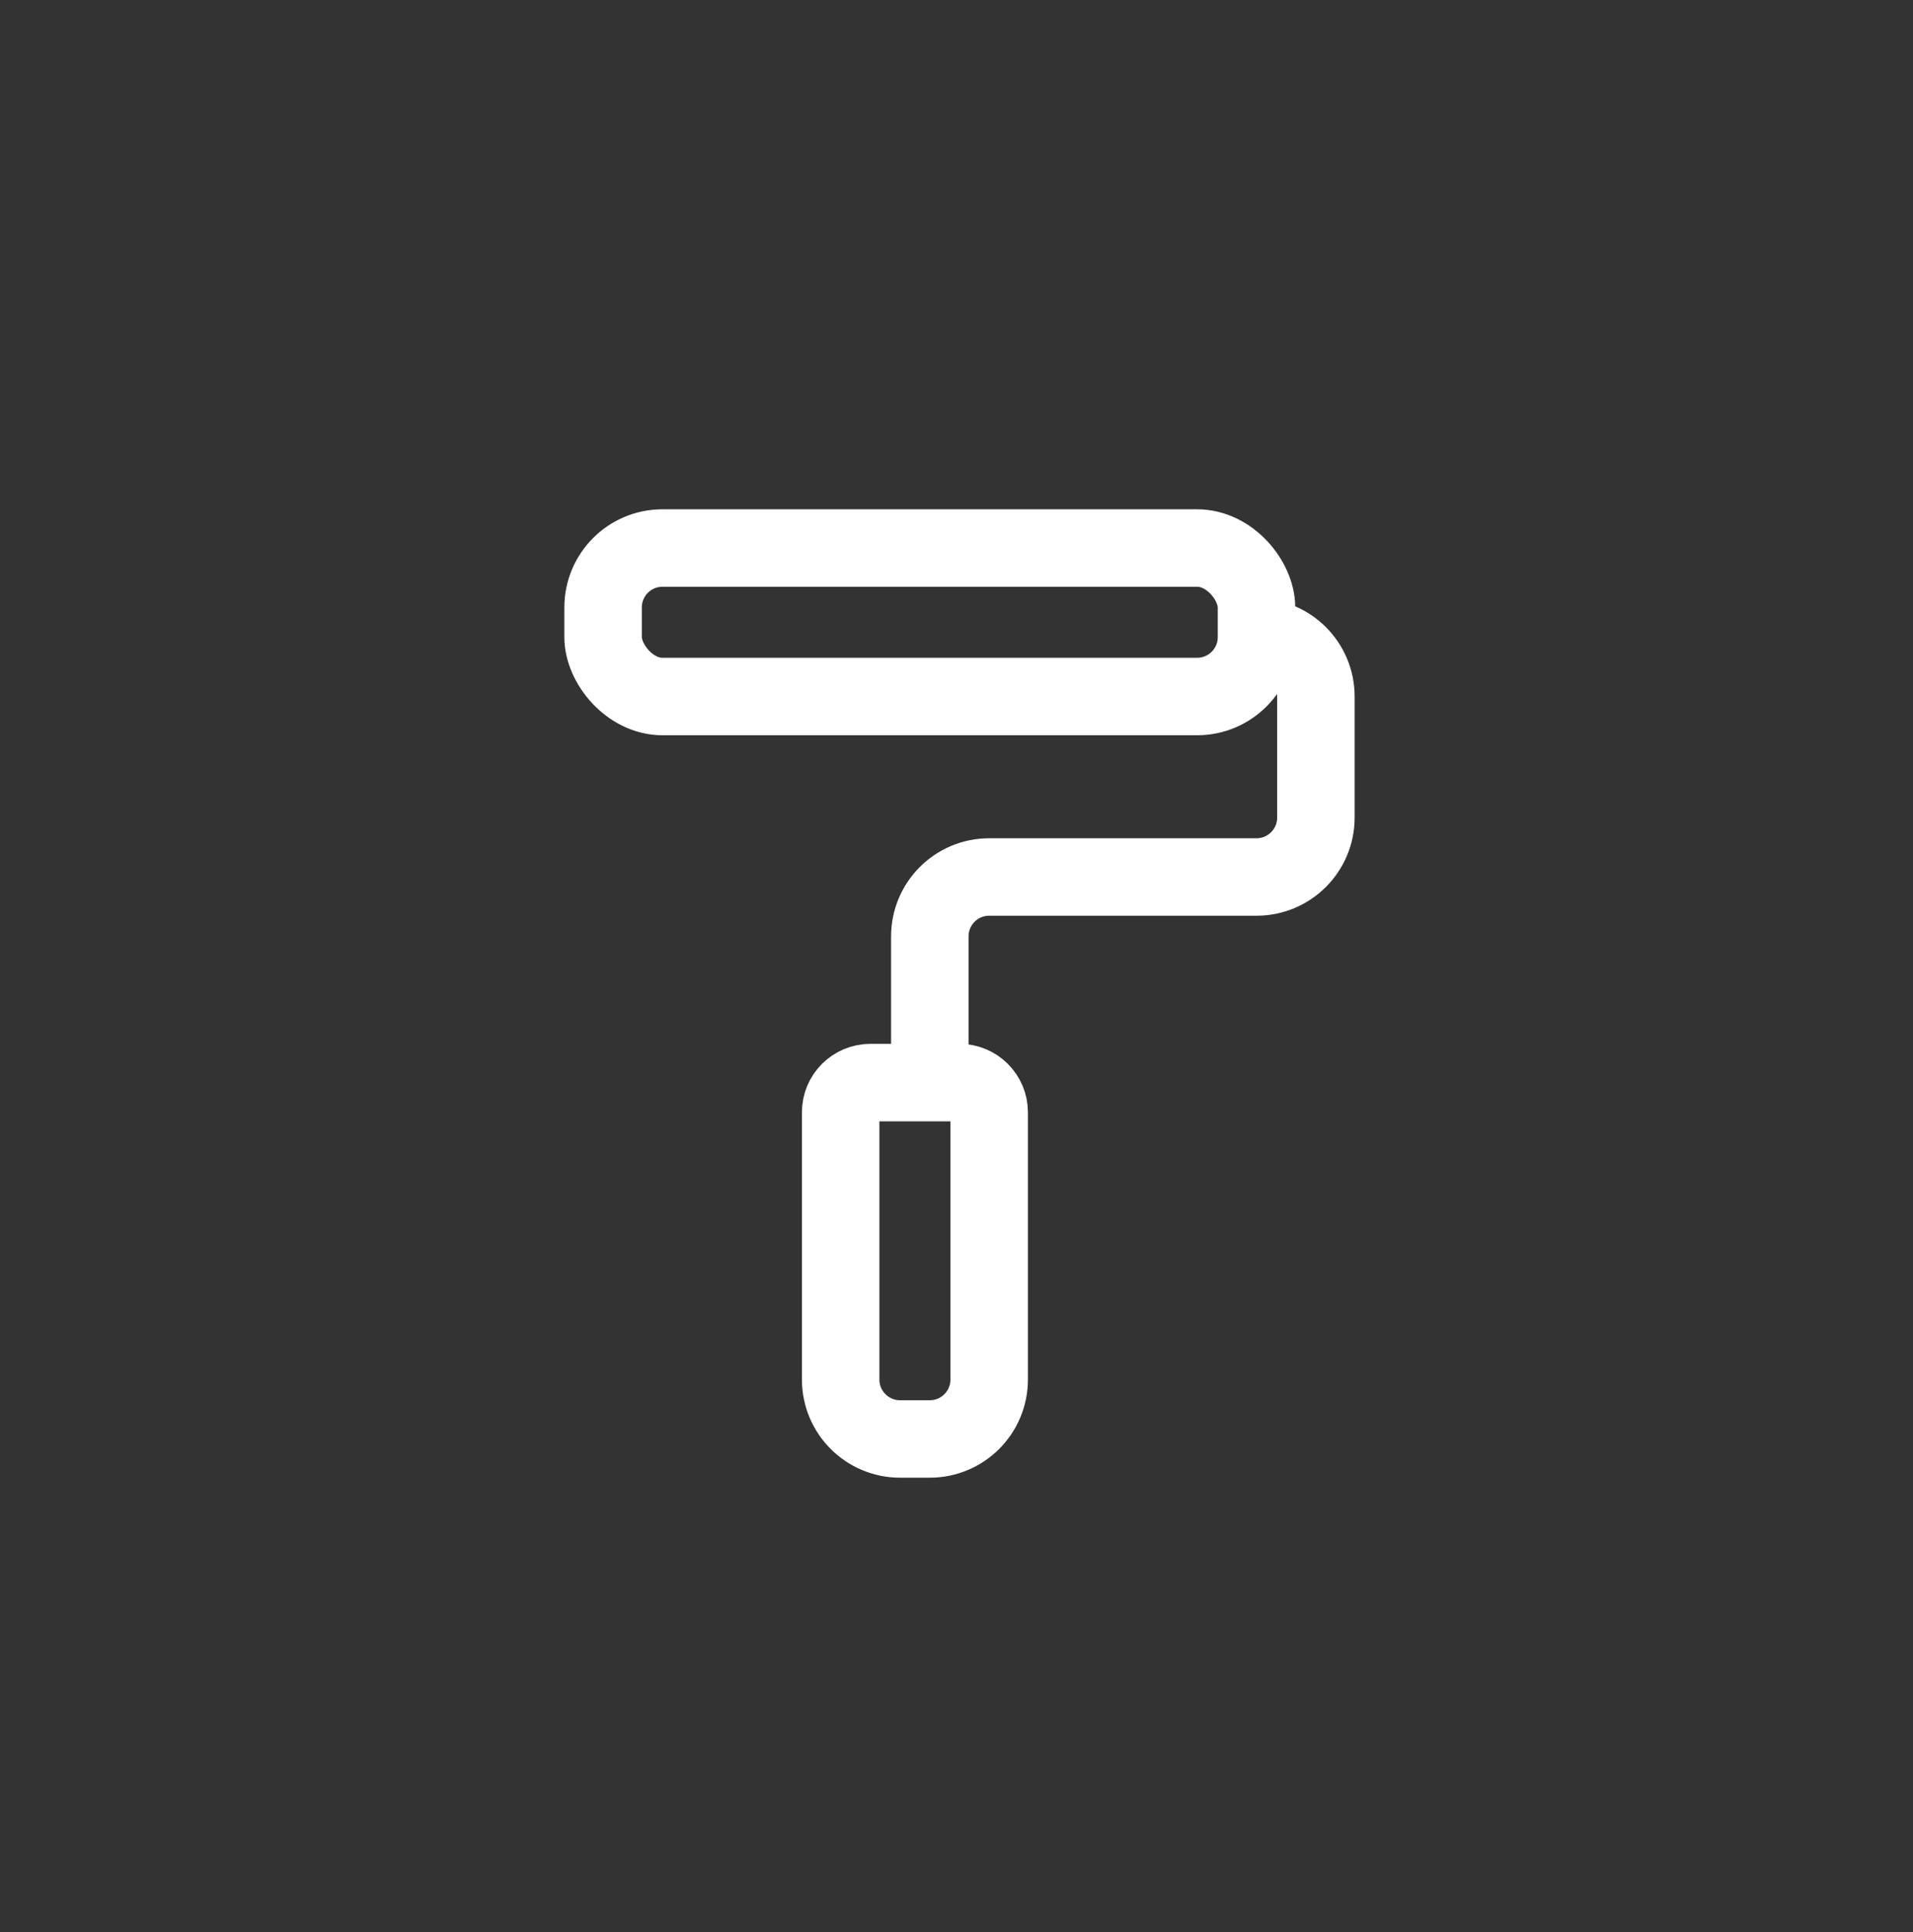
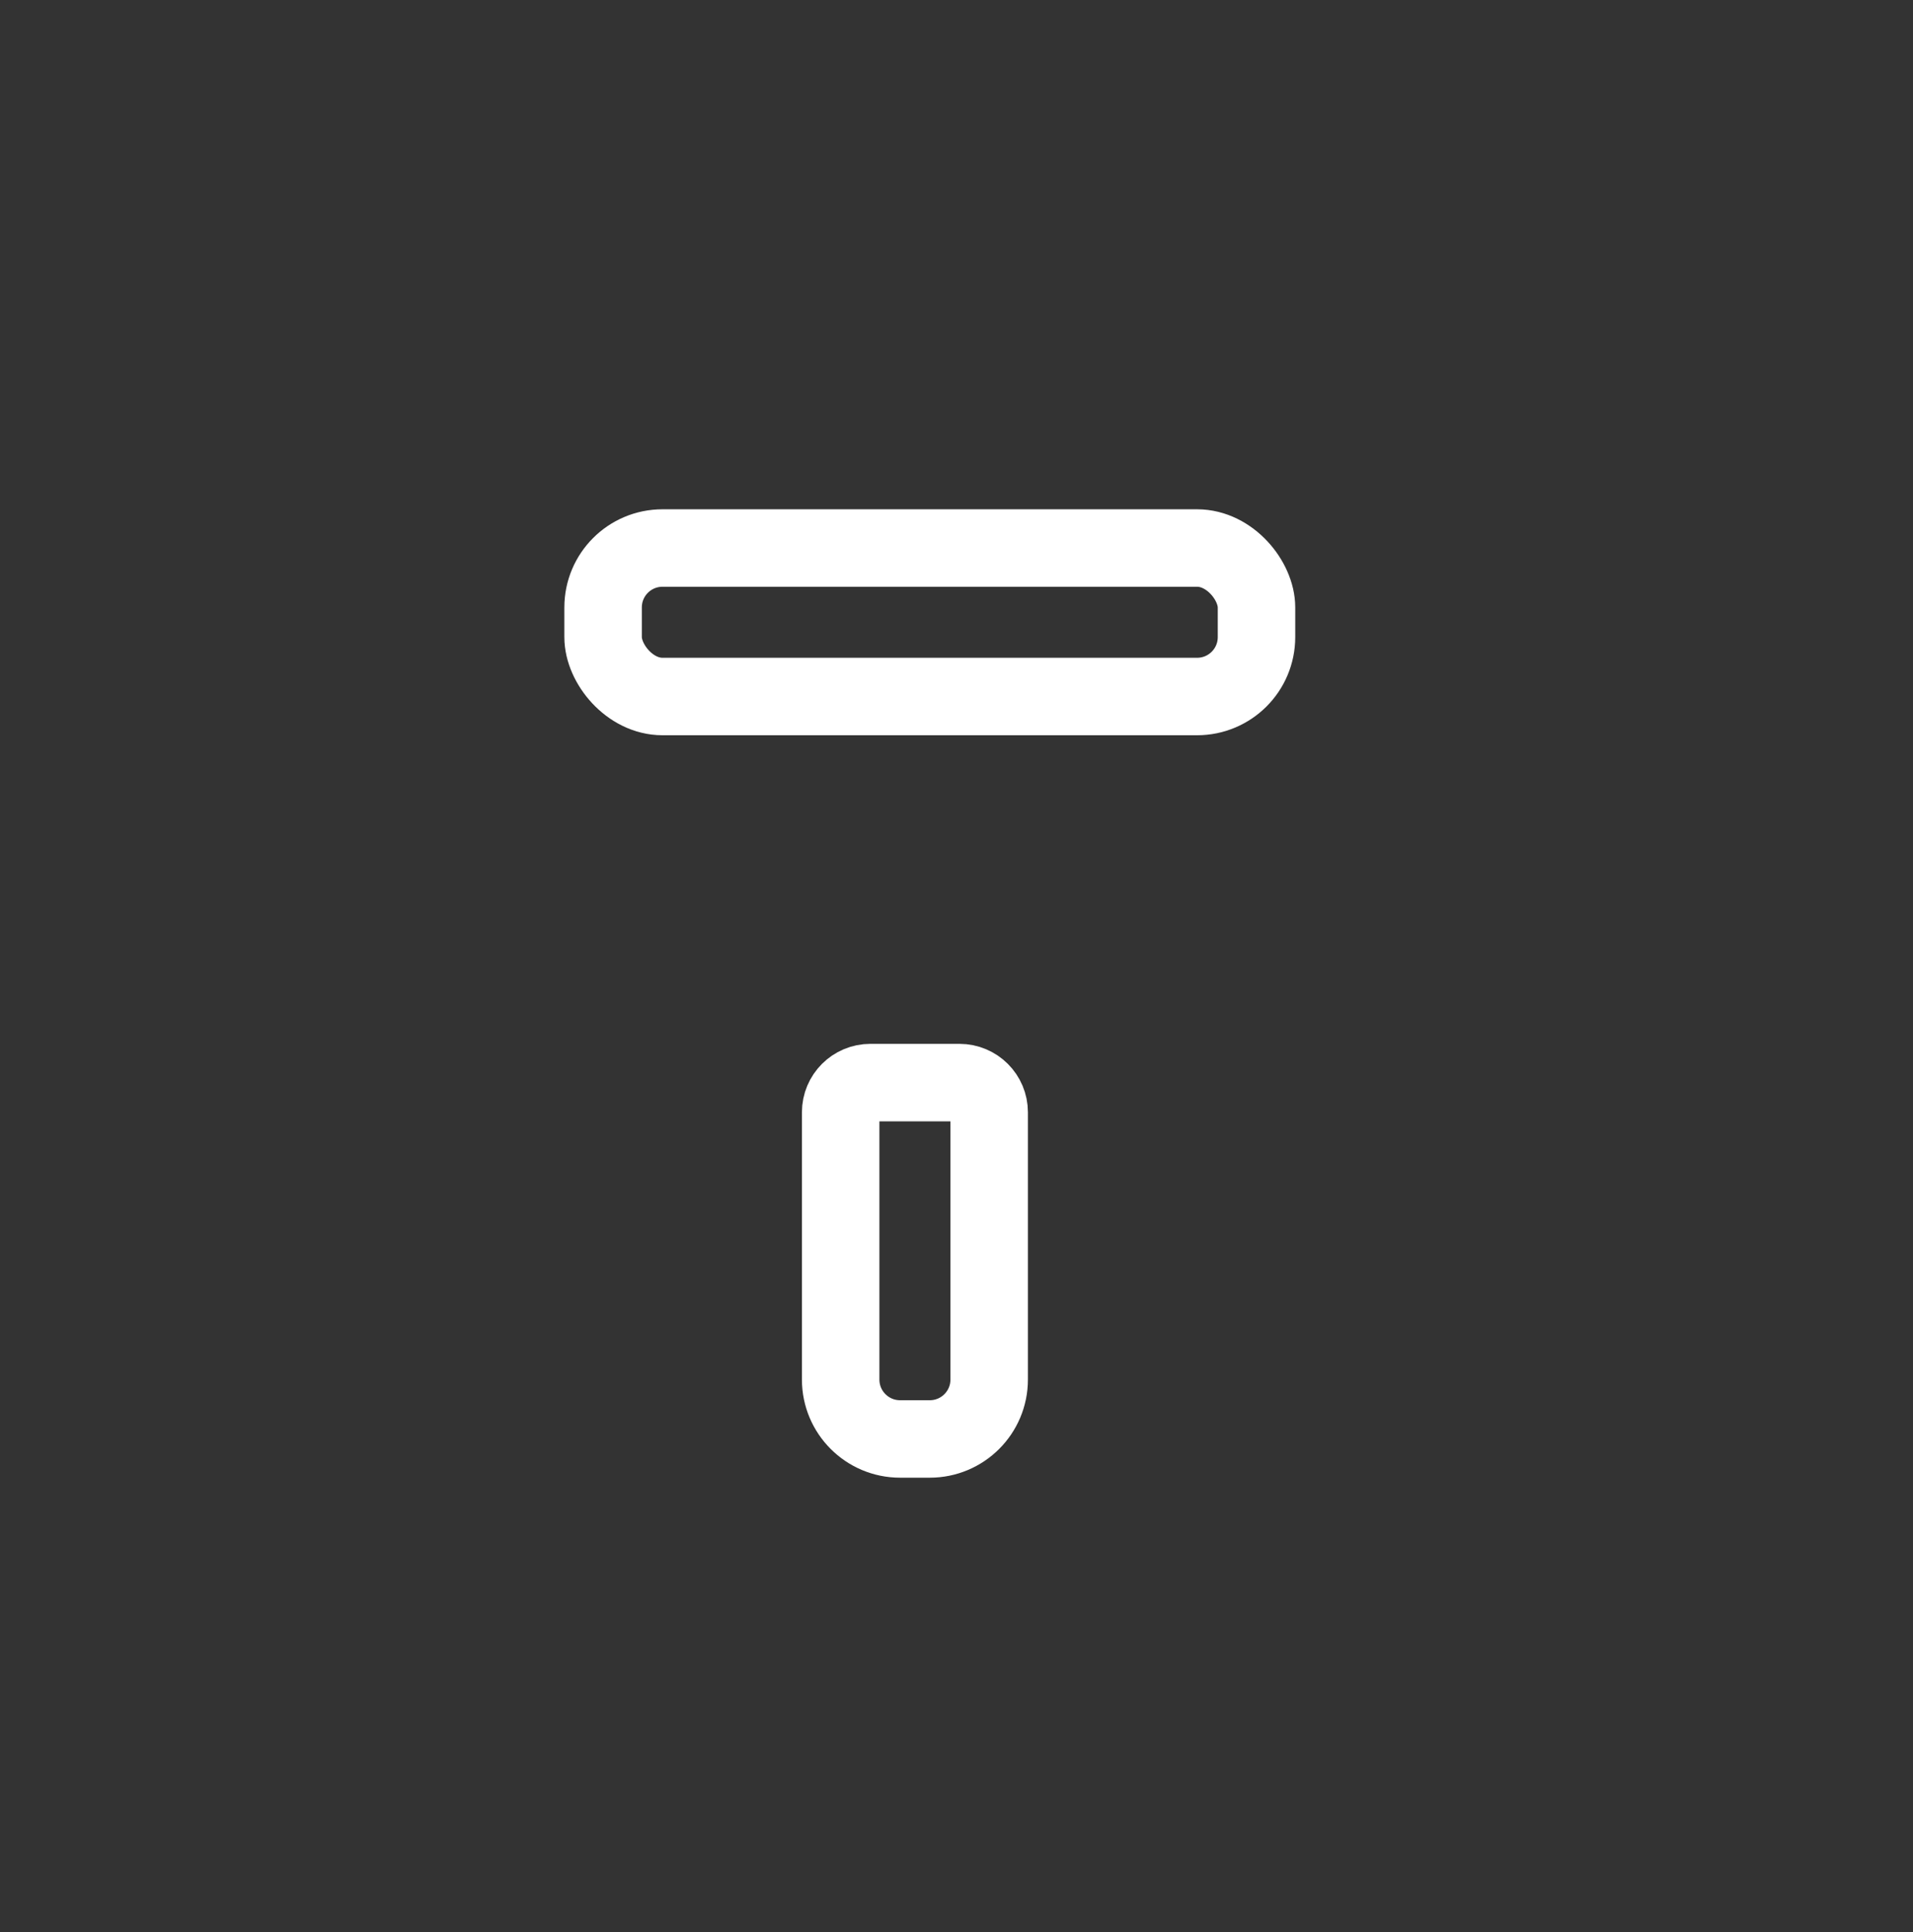
<svg xmlns="http://www.w3.org/2000/svg" fill="none" viewBox="0 0 100 101" height="101" width="100">
  <rect x="0" y="0" width="100" height="101" fill="#333333" stroke="none" />
  <rect stroke-width="4.05" stroke="white" rx="3.105" height="7.763" width="34.156" y="28.649" x="31.526" />
-   <path stroke-width="4.05" stroke="white" d="M64.746 33.307H65.682C67.397 33.307 68.787 34.697 68.787 36.412V42.742C68.787 44.456 67.397 45.847 65.682 45.847H51.709C49.995 45.847 48.605 47.237 48.605 48.952V56.595" />
  <path stroke-width="4.05" stroke="white" d="M43.945 58.147C43.945 57.29 44.64 56.595 45.498 56.595H50.155C51.013 56.595 51.708 57.29 51.708 58.147V72.12C51.708 73.835 50.318 75.225 48.603 75.225H47.05C45.336 75.225 43.945 73.835 43.945 72.12V58.147Z" />
</svg>